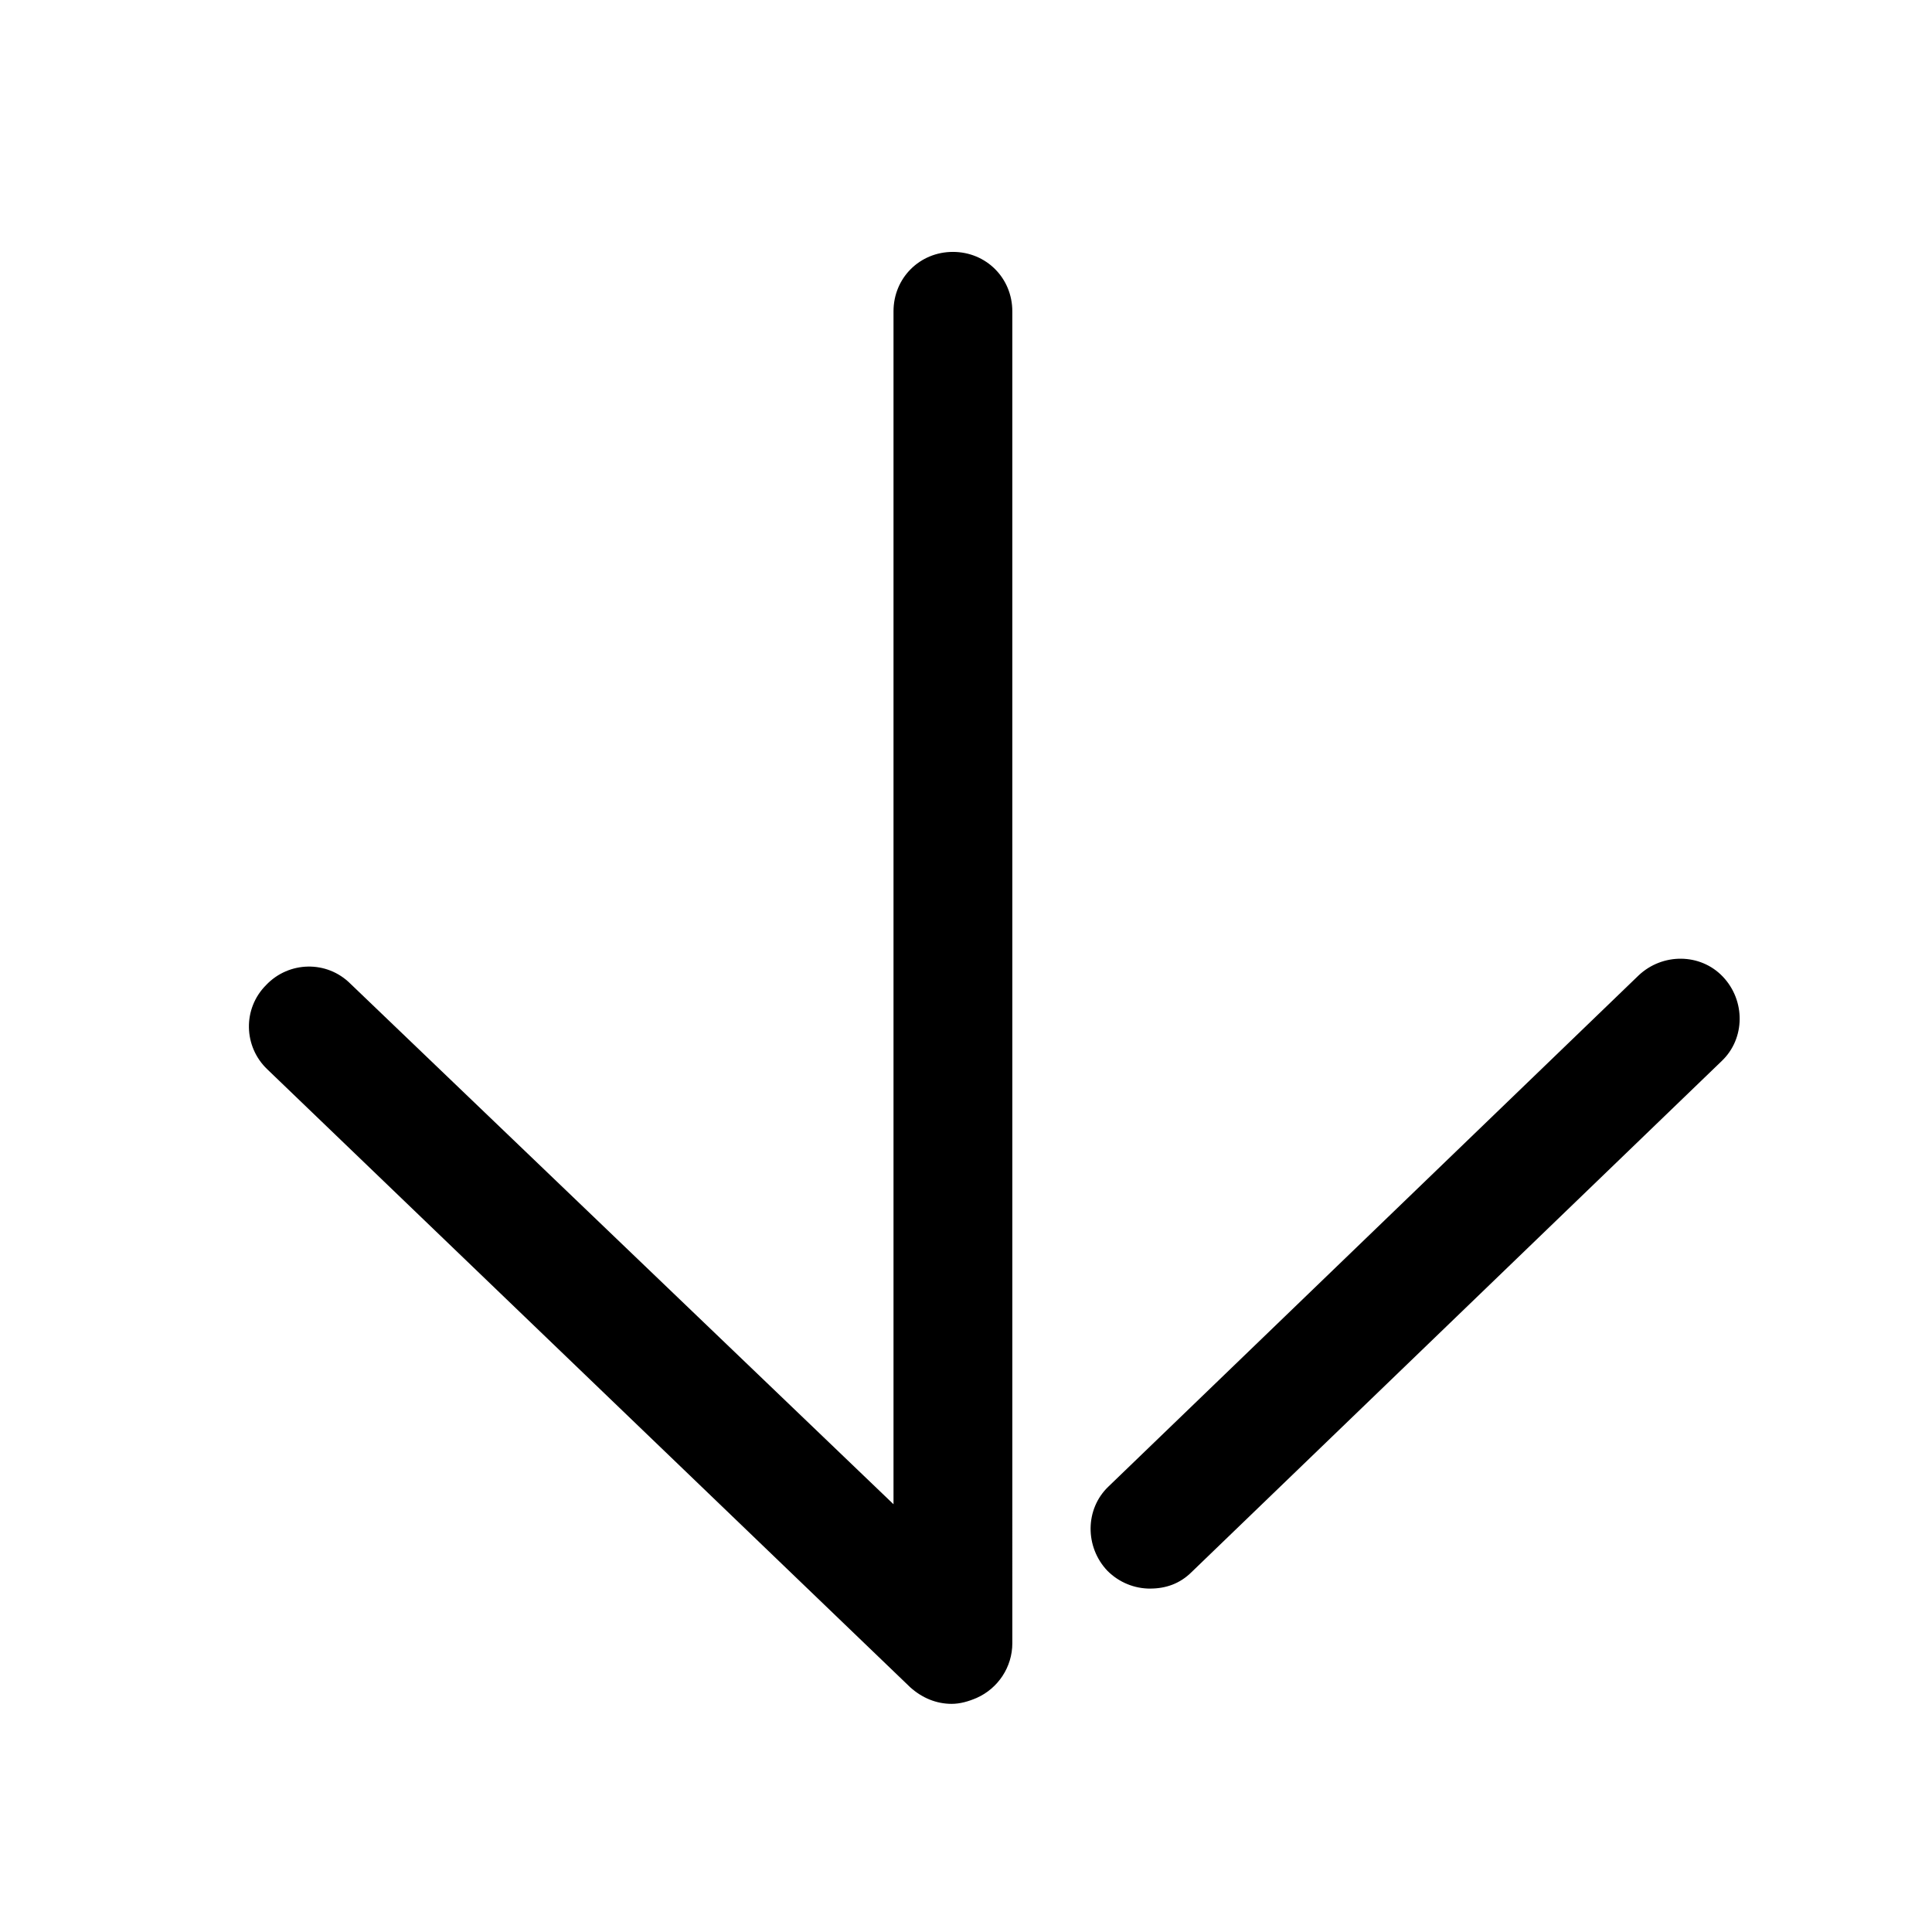
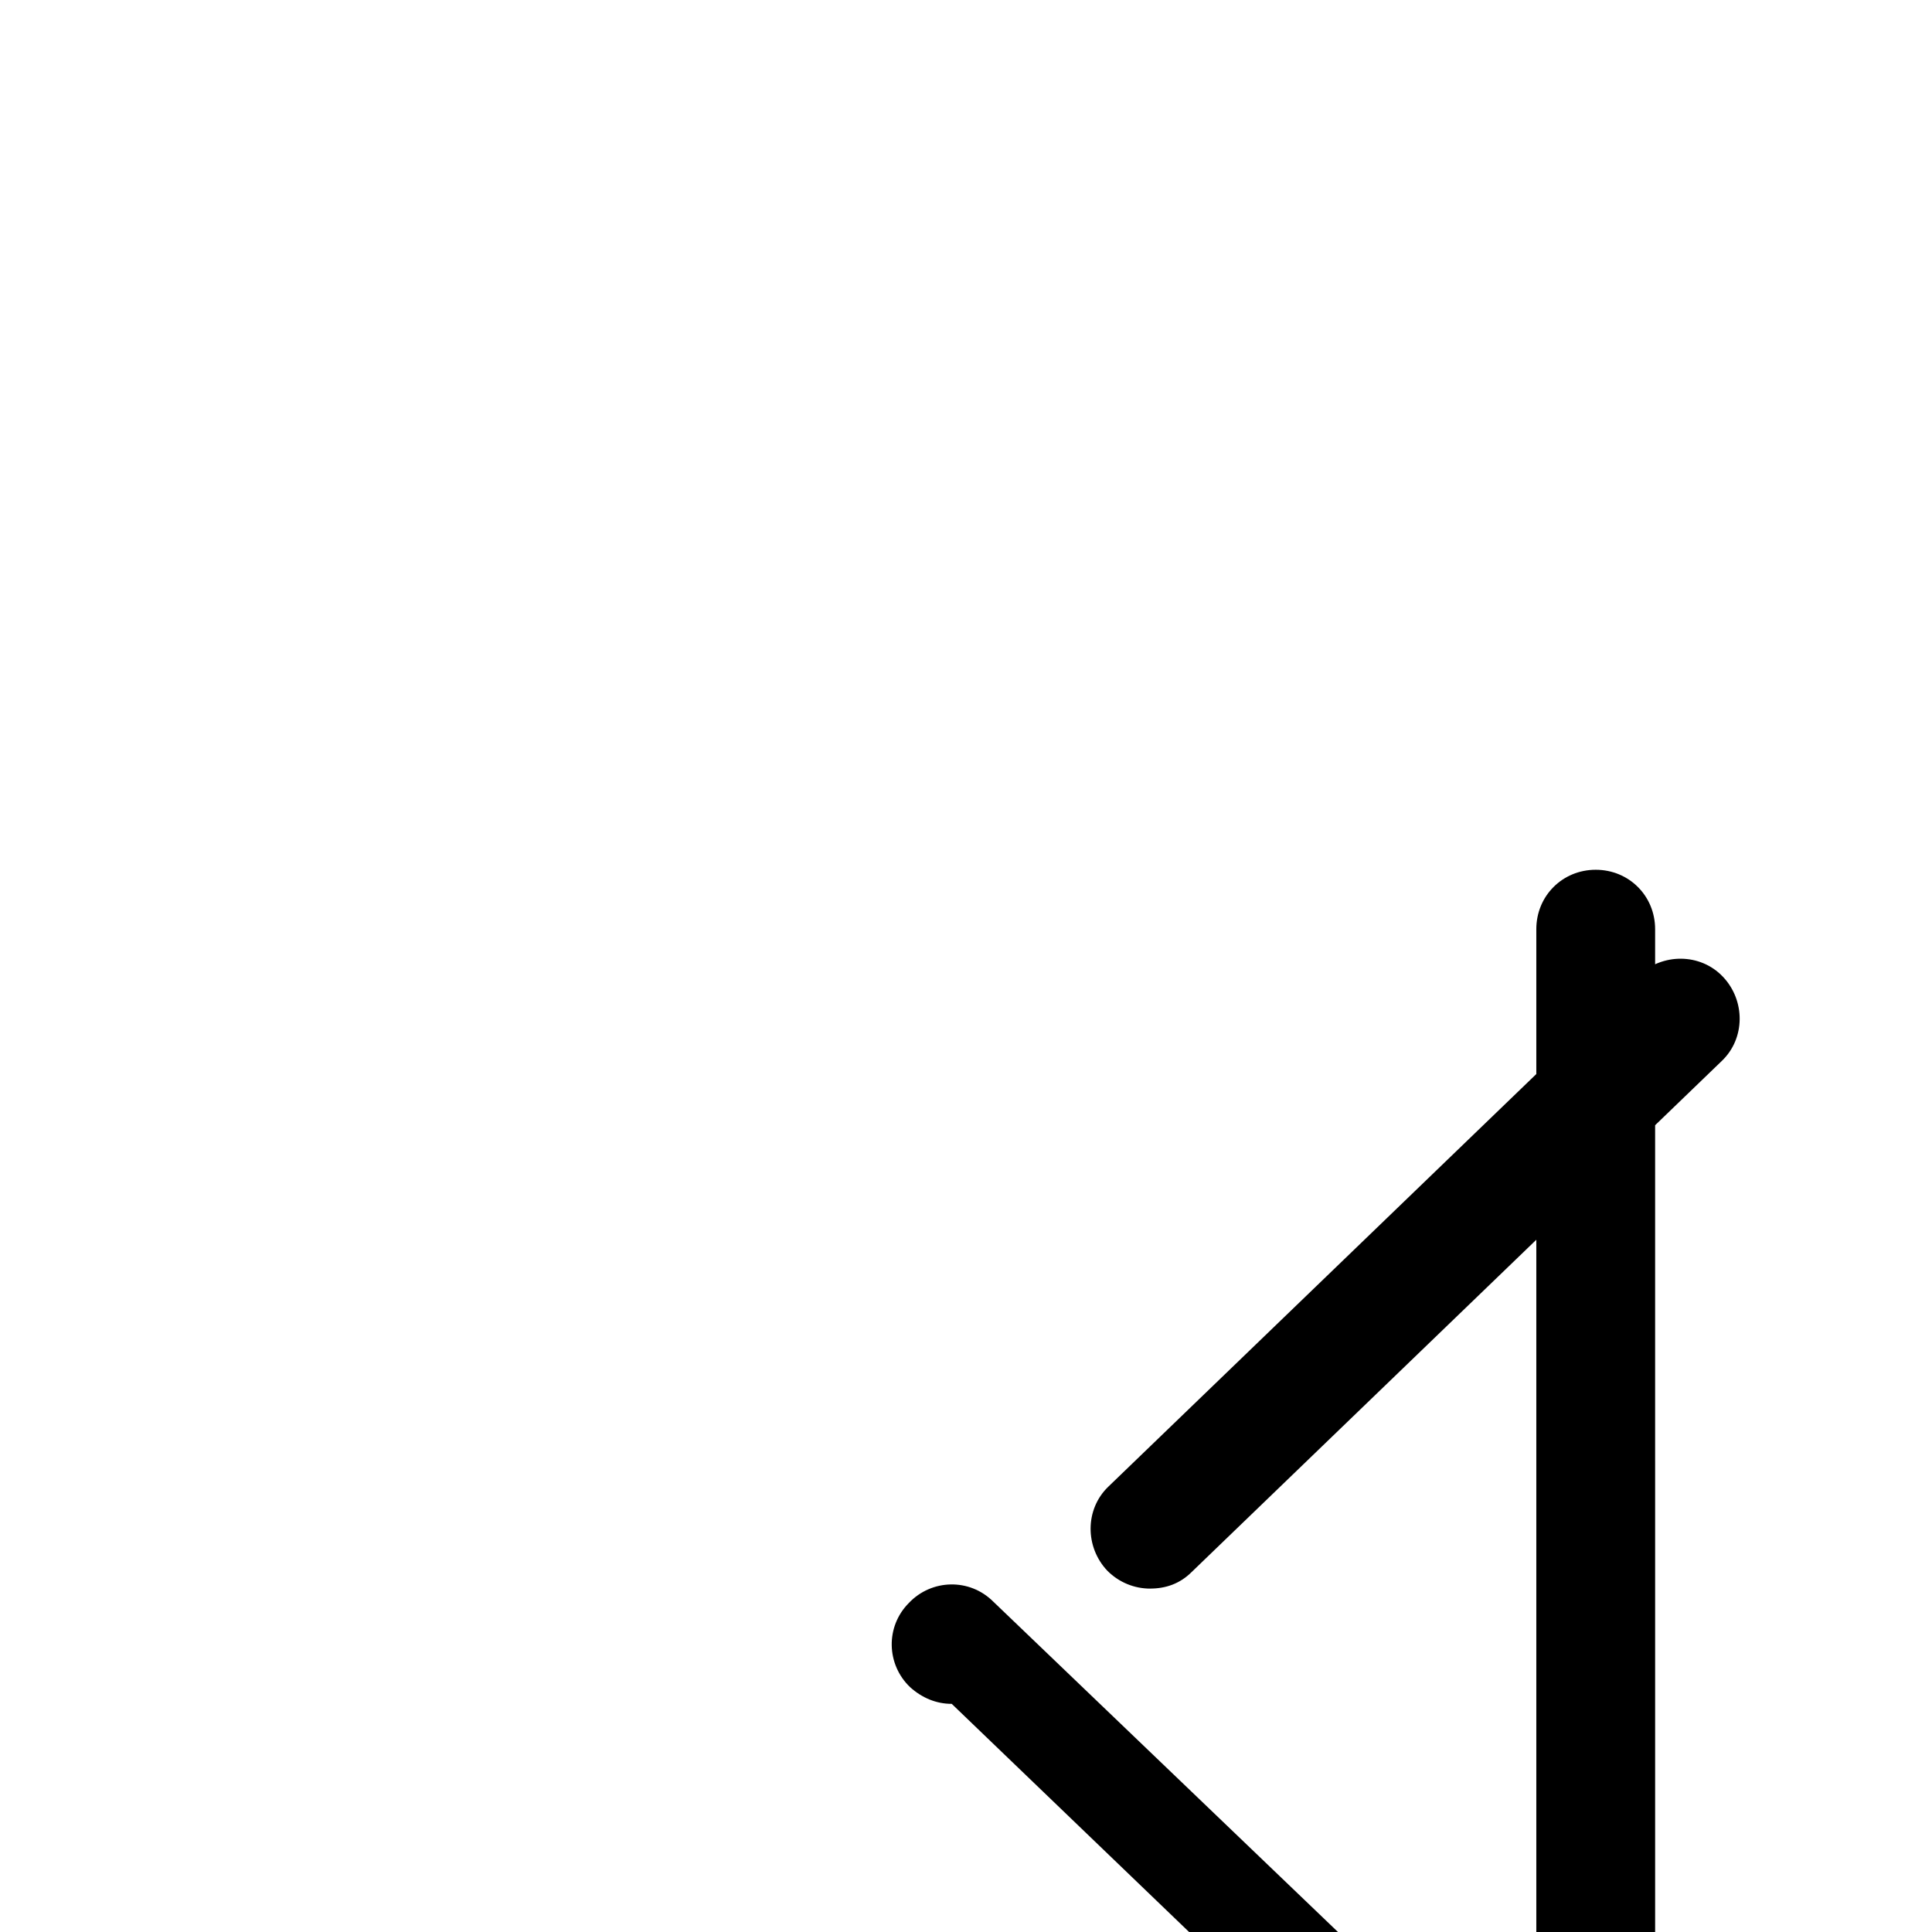
<svg xmlns="http://www.w3.org/2000/svg" fill="#000000" width="800px" height="800px" version="1.1" viewBox="144 144 512 512">
-   <path d="m396.22 595.54c-4.094 0-7.871-1.574-11.02-4.41l-170.35-163.74c-6.297-5.984-6.613-16.059-0.316-22.355 5.984-6.297 16.059-6.613 22.355-0.316l143.9 137.92v-316.14c0-8.816 6.926-15.742 15.742-15.742s15.742 6.926 15.742 15.742l0.004 352.98c0 6.297-3.777 11.965-9.445 14.484-2.203 0.945-4.41 1.574-6.613 1.574zm52.586-30.543c-4.094 0-8.188-1.574-11.336-4.723-5.984-6.297-5.984-16.375 0.316-22.355l140.44-135.4c6.297-5.984 16.375-5.984 22.355 0.316 5.984 6.297 5.984 16.375-0.316 22.355l-140.44 135.39c-3.148 3.148-6.926 4.41-11.02 4.41z" />
+   <path d="m396.22 595.54c-4.094 0-7.871-1.574-11.02-4.41c-6.297-5.984-6.613-16.059-0.316-22.355 5.984-6.297 16.059-6.613 22.355-0.316l143.9 137.92v-316.14c0-8.816 6.926-15.742 15.742-15.742s15.742 6.926 15.742 15.742l0.004 352.98c0 6.297-3.777 11.965-9.445 14.484-2.203 0.945-4.41 1.574-6.613 1.574zm52.586-30.543c-4.094 0-8.188-1.574-11.336-4.723-5.984-6.297-5.984-16.375 0.316-22.355l140.44-135.4c6.297-5.984 16.375-5.984 22.355 0.316 5.984 6.297 5.984 16.375-0.316 22.355l-140.44 135.39c-3.148 3.148-6.926 4.41-11.02 4.41z" />
</svg>